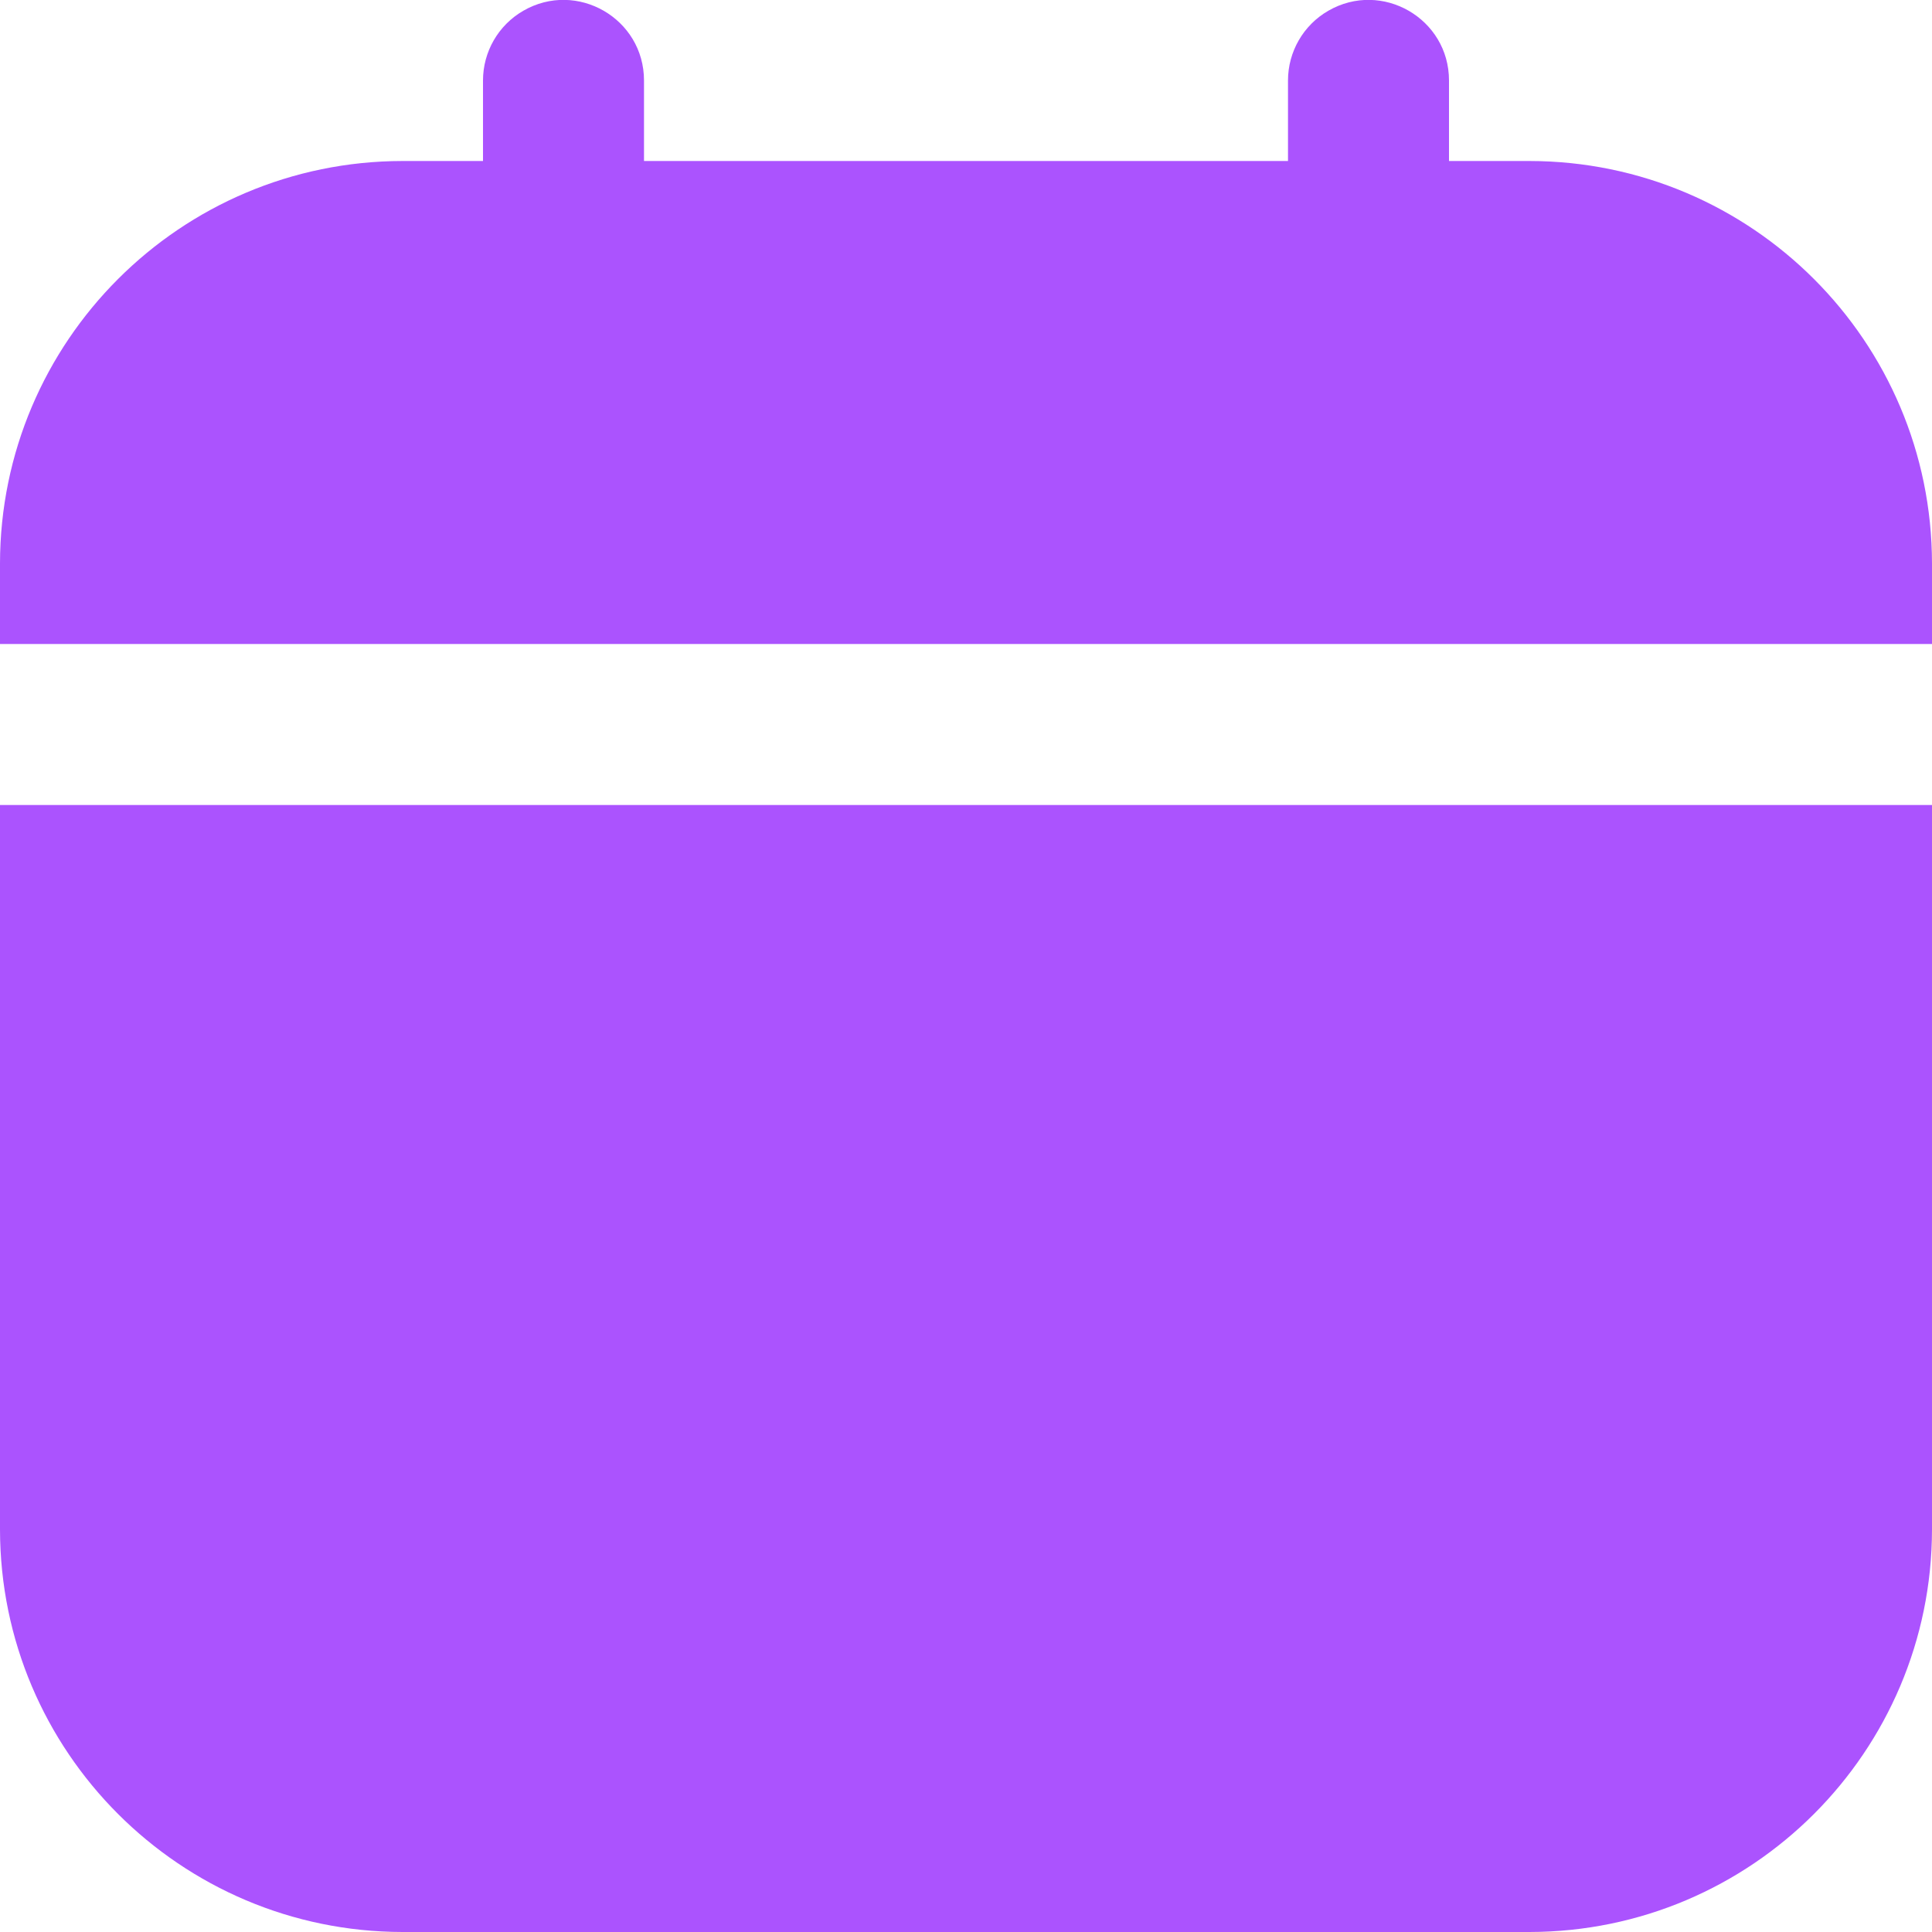
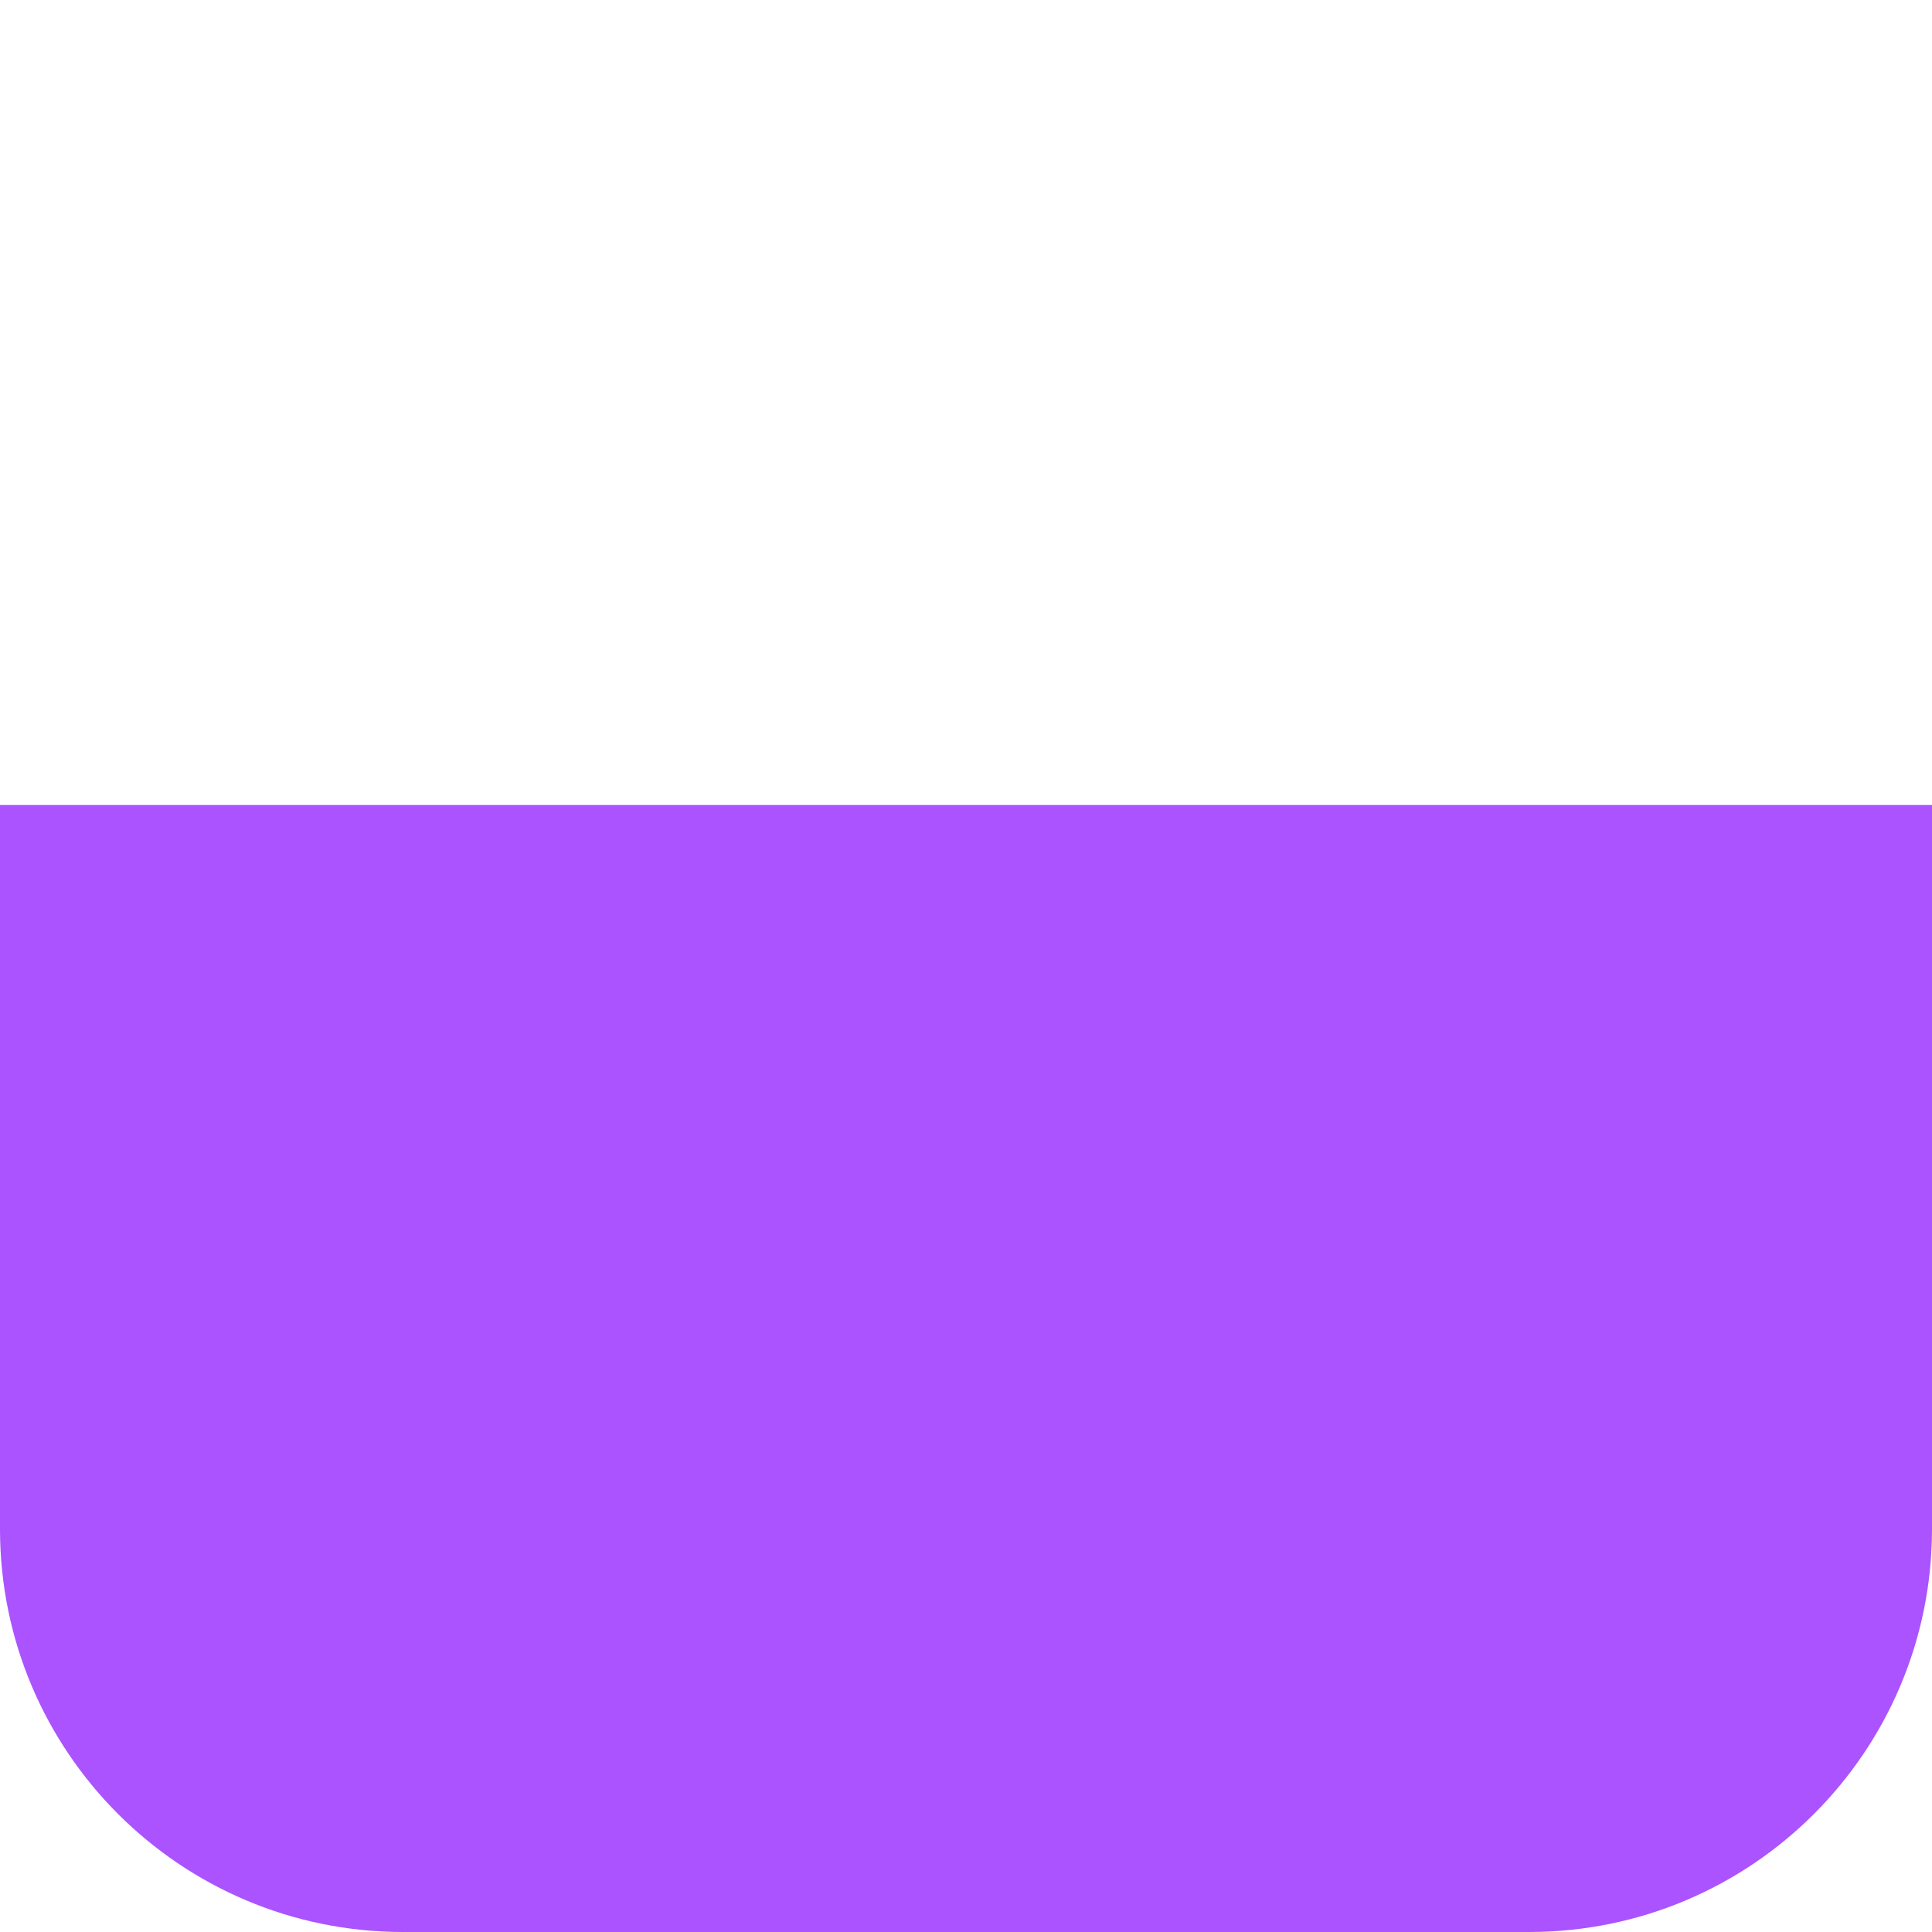
<svg xmlns="http://www.w3.org/2000/svg" viewBox="0 0 200.00 200.00" data-guides="{&quot;vertical&quot;:[],&quot;horizontal&quot;:[]}">
  <defs />
  <path fill="#ab53fe" stroke="none" fill-opacity="1" stroke-width="1" stroke-opacity="1" id="tSvg12359e1d385" title="Path 1" d="M0 158.333C0.028 181.334 18.666 199.972 41.667 200C80.556 200 119.444 200 158.333 200C181.334 199.972 199.972 181.334 200 158.333C200 133.333 200 108.333 200 83.333C133.333 83.333 66.667 83.333 0 83.333C0 108.333 0 133.333 0 158.333Z" />
-   <path fill="#ab53fe" stroke="none" fill-opacity="1" stroke-width="1" stroke-opacity="1" id="tSvge8b372e712" title="Path 2" d="M158.333 16.667C155.556 16.667 152.778 16.667 150 16.667C150 13.889 150 11.111 150 8.333C150 1.918 143.056 -2.091 137.5 1.117C134.922 2.605 133.333 5.356 133.333 8.333C133.333 11.111 133.333 13.889 133.333 16.667C111.111 16.667 88.889 16.667 66.667 16.667C66.667 13.889 66.667 11.111 66.667 8.333C66.667 1.918 59.722 -2.091 54.167 1.117C51.588 2.605 50 5.356 50 8.333C50 11.111 50 13.889 50 16.667C47.222 16.667 44.444 16.667 41.667 16.667C18.666 16.694 0.028 35.333 0 58.333C0 61.111 0 63.889 0 66.667C66.667 66.667 133.333 66.667 200 66.667C200 63.889 200 61.111 200 58.333C199.972 35.333 181.334 16.694 158.333 16.667Z" />
</svg>